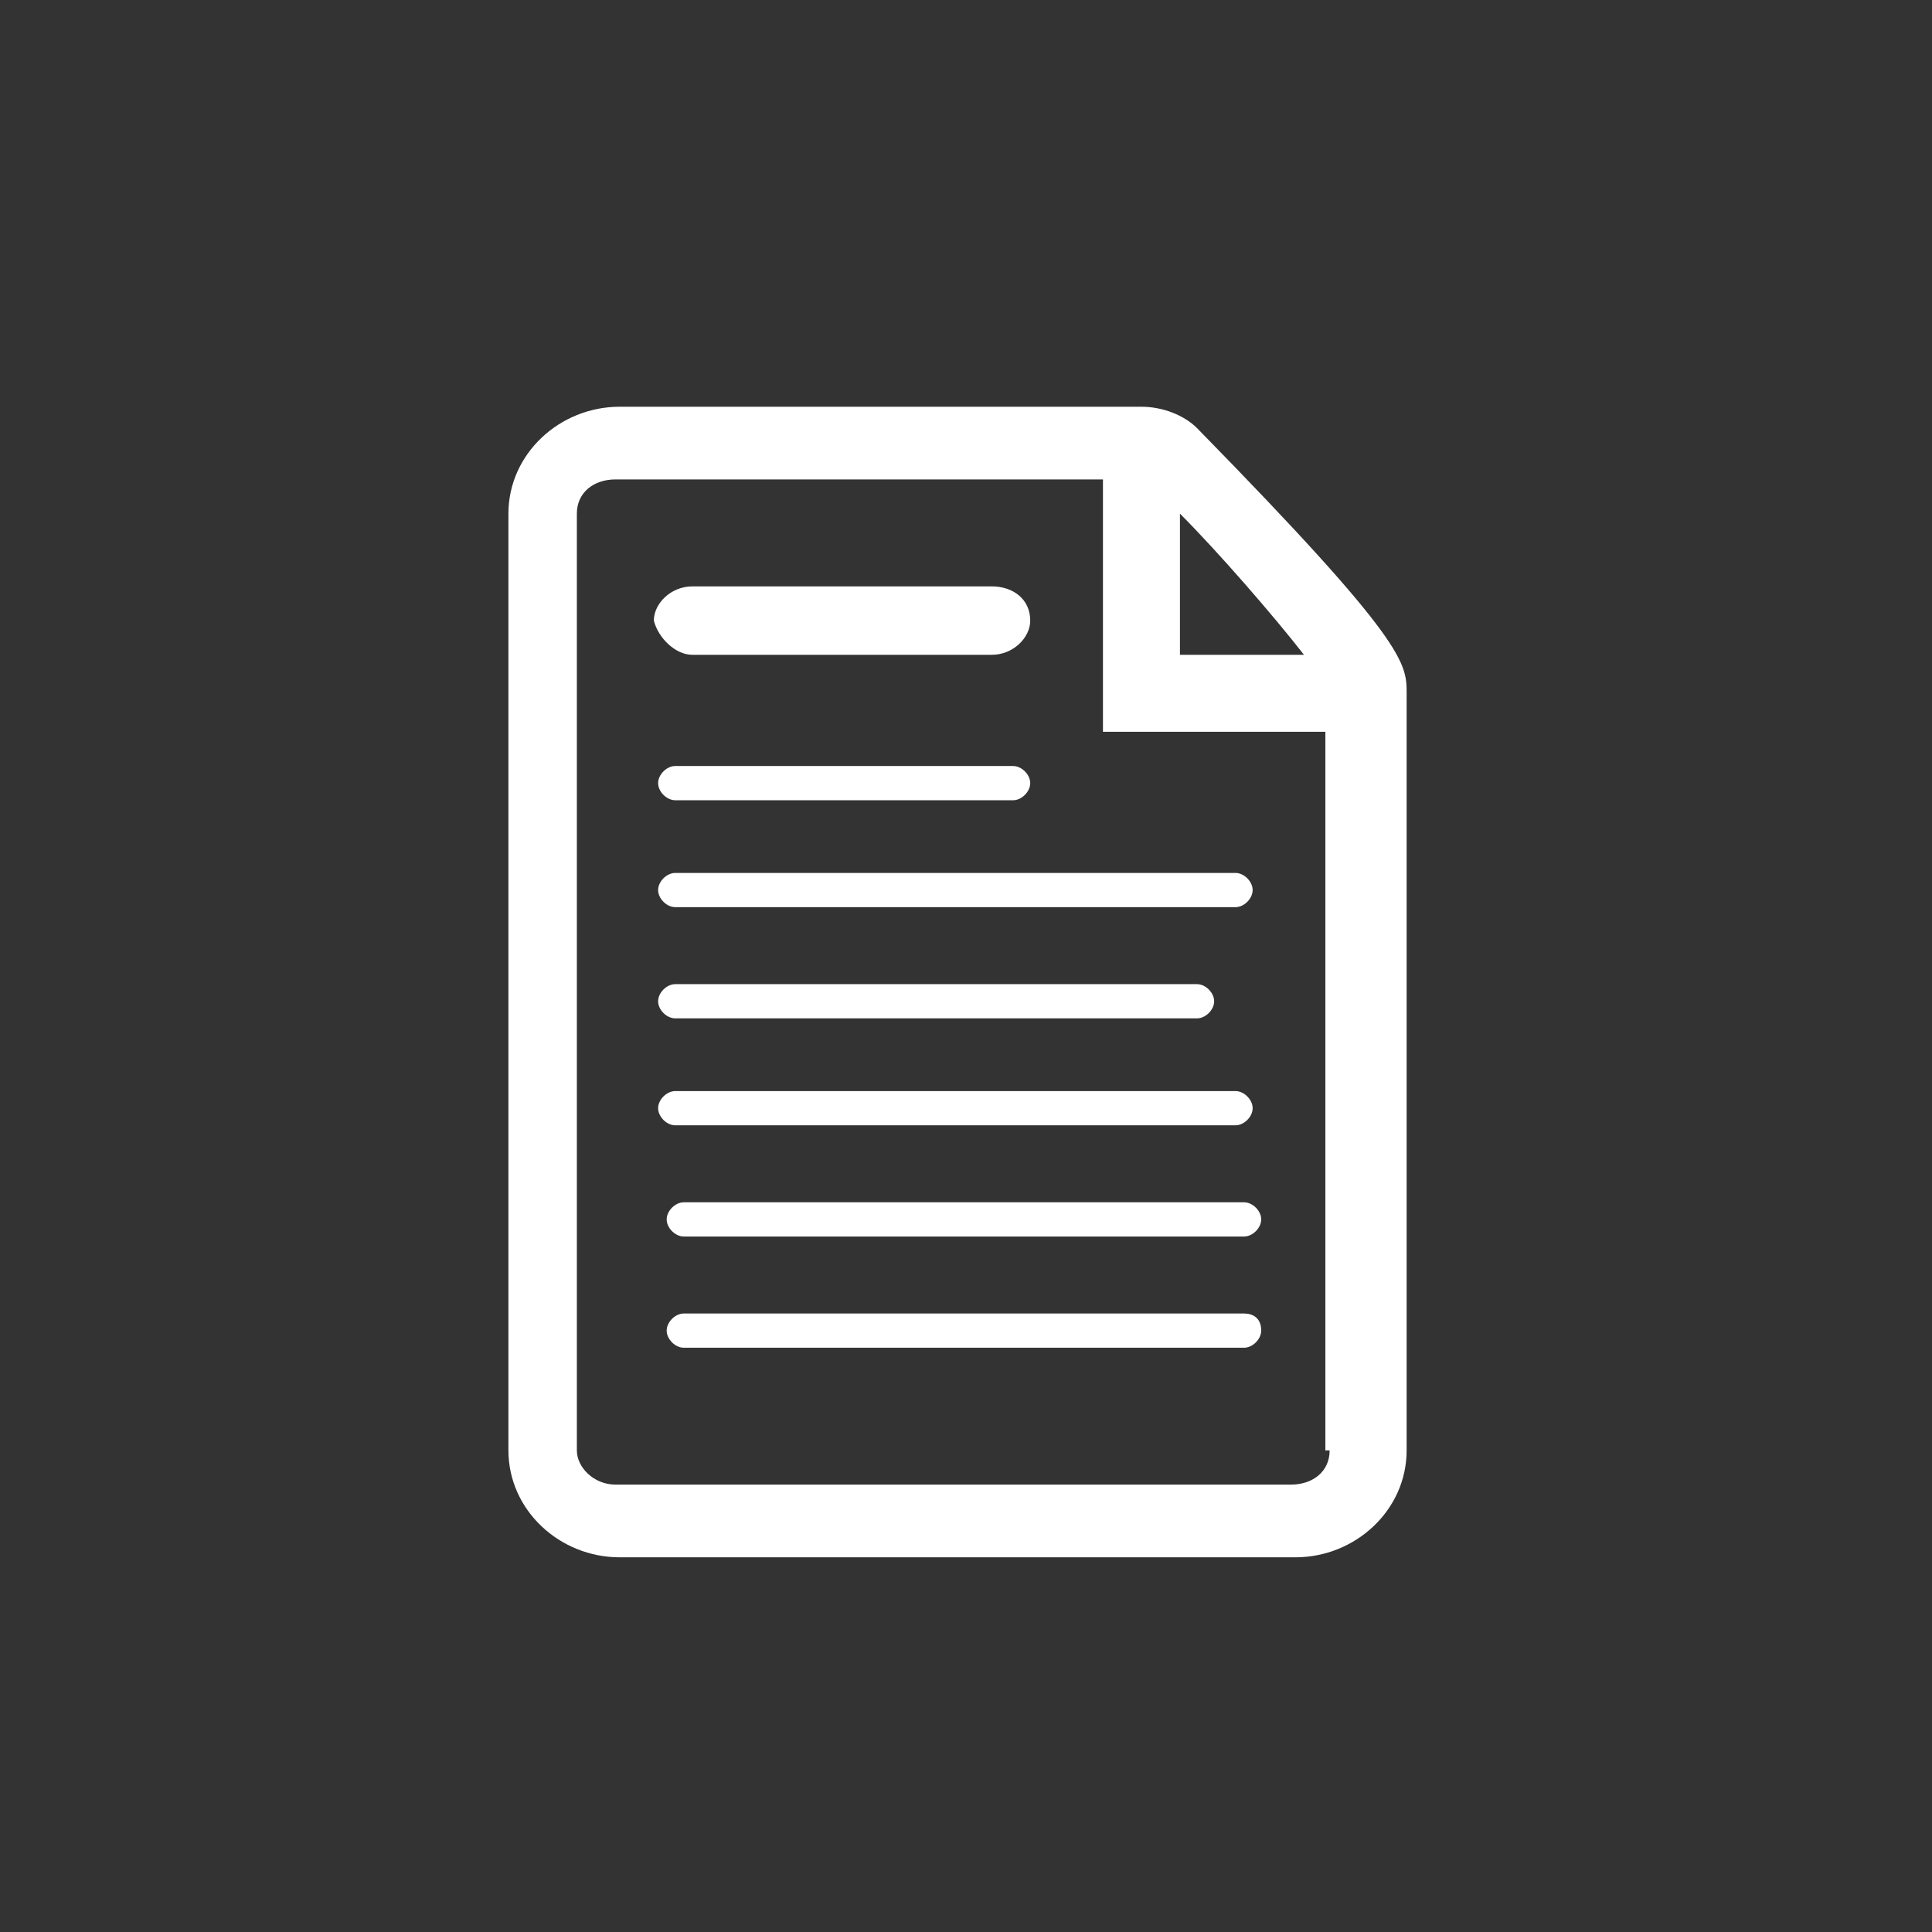
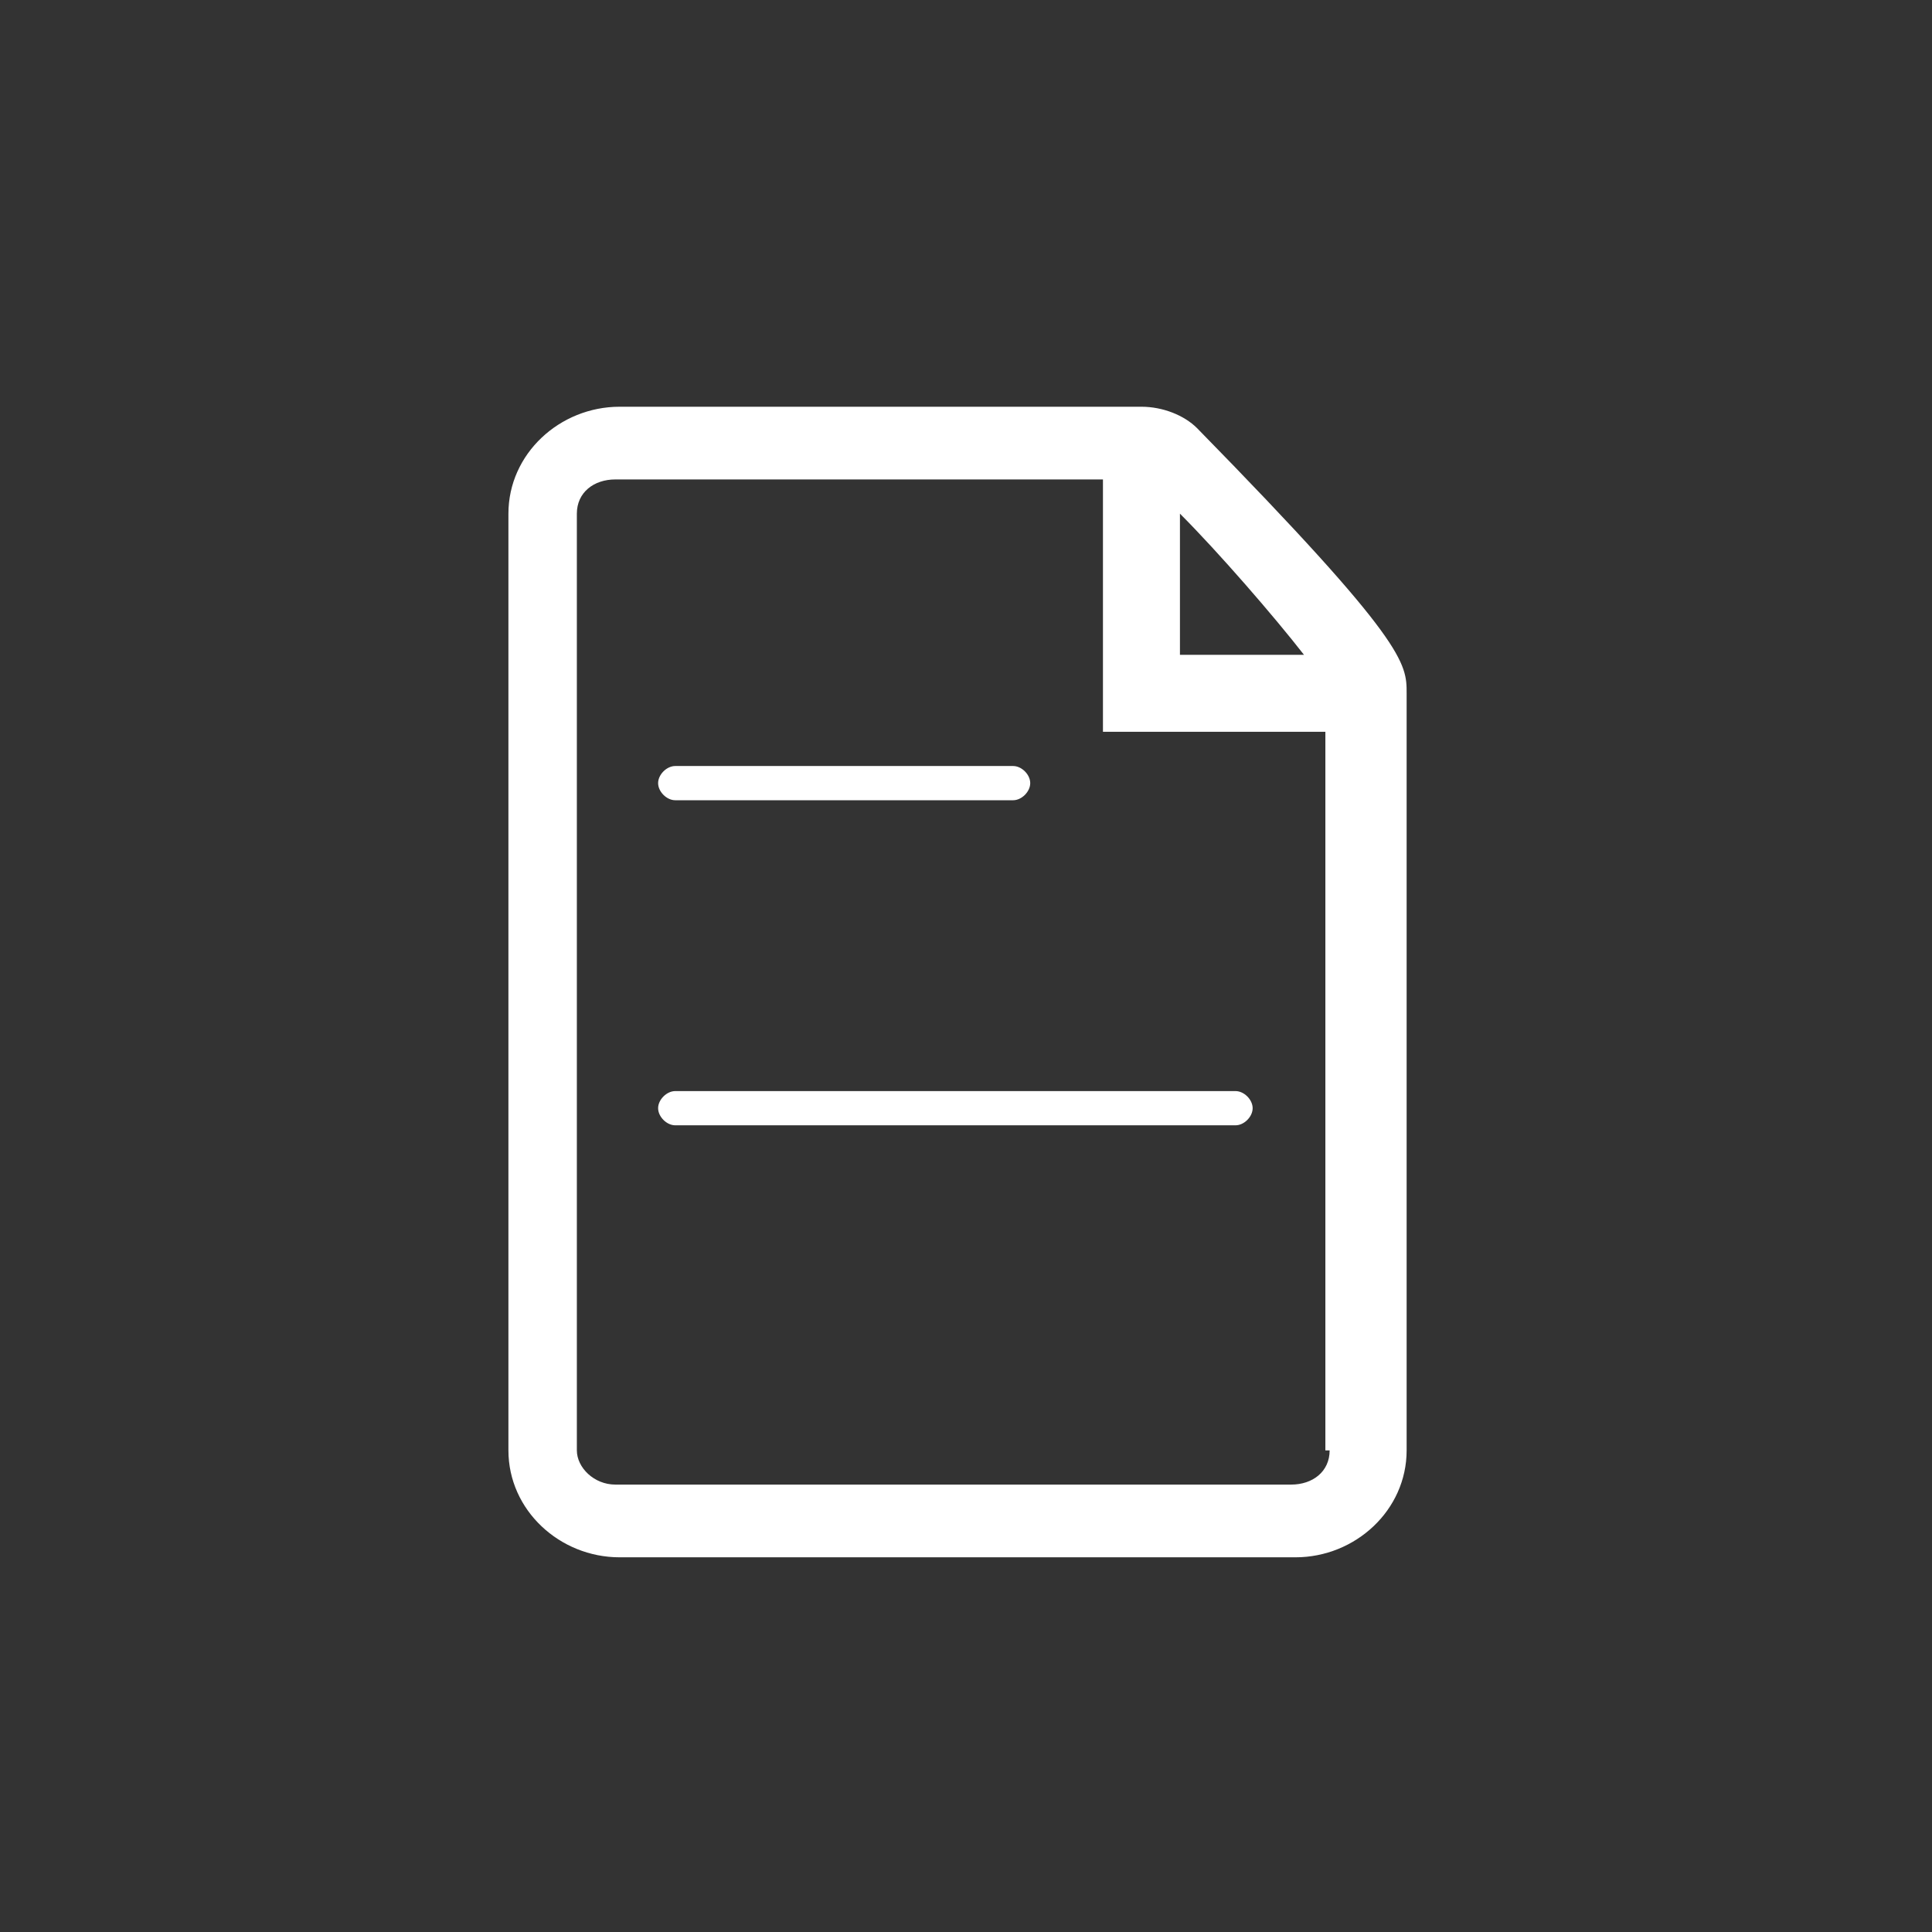
<svg xmlns="http://www.w3.org/2000/svg" width="114" height="114" viewBox="0 0 114 114" fill="none">
  <rect x="0" y="0" width="114" height="114" fill="#333333" stroke="none" />
-   <path fill-rule="evenodd" clip-rule="evenodd" d="M40.347 70.943C39.843 70.943 39.338 71.448 39.338 71.953C39.338 72.457 39.843 72.962 40.347 72.962H73.409C73.914 72.962 74.419 72.457 74.419 71.953C74.419 71.448 73.914 70.943 73.409 70.943H40.347Z" fill="white" />
-   <path fill-rule="evenodd" clip-rule="evenodd" d="M73.409 77.505H40.347C39.843 77.505 39.338 78.01 39.338 78.514C39.338 79.019 39.843 79.524 40.347 79.524H73.409C73.914 79.524 74.419 79.019 74.419 78.514C74.419 77.757 73.914 77.505 73.409 77.505Z" fill="white" />
-   <path fill-rule="evenodd" clip-rule="evenodd" d="M40.852 38.638H58.519C59.781 38.638 60.79 37.629 60.79 36.619C60.79 35.357 59.781 34.6 58.519 34.6H40.852C39.59 34.6 38.581 35.609 38.581 36.619C38.833 37.629 39.843 38.638 40.852 38.638Z" fill="white" />
  <path fill-rule="evenodd" clip-rule="evenodd" d="M39.843 47.219H59.781C60.286 47.219 60.79 46.714 60.79 46.209C60.79 45.705 60.286 45.2 59.781 45.2H39.843C39.338 45.2 38.833 45.705 38.833 46.209C38.833 46.714 39.338 47.219 39.843 47.219Z" fill="white" />
-   <path fill-rule="evenodd" clip-rule="evenodd" d="M38.833 52.519C38.833 53.023 39.338 53.528 39.843 53.528H72.905C73.409 53.528 73.914 53.023 73.914 52.519C73.914 52.014 73.409 51.509 72.905 51.509H39.843C39.338 51.509 38.833 52.014 38.833 52.519Z" fill="white" />
  <path fill-rule="evenodd" clip-rule="evenodd" d="M72.905 66.4C73.409 66.4 73.914 65.895 73.914 65.39C73.914 64.886 73.409 64.381 72.905 64.381H39.843C39.338 64.381 38.833 64.886 38.833 65.39C38.833 65.895 39.338 66.4 39.843 66.4H72.905Z" fill="white" />
-   <path fill-rule="evenodd" clip-rule="evenodd" d="M39.843 60.09H70.633C71.138 60.09 71.643 59.586 71.643 59.081C71.643 58.576 71.138 58.071 70.633 58.071H39.843C39.338 58.071 38.833 58.576 38.833 59.081C38.833 59.586 39.338 60.09 39.843 60.09Z" fill="white" />
  <path fill-rule="evenodd" clip-rule="evenodd" d="M70.633 25.262C69.876 24.505 68.614 24 67.352 24H36.562C33.029 24 30 26.776 30 30.309V85.581C30 89.114 33.029 91.891 36.562 91.891H76.438C79.971 91.891 83 89.114 83 85.581V40.91C83 39.143 83 37.881 70.633 25.262ZM69.624 30.309C71.895 32.581 75.176 36.367 76.943 38.638H69.624V30.309ZM78.457 85.581C78.457 86.843 77.448 87.6 76.186 87.6H36.309C35.048 87.6 34.038 86.591 34.038 85.581V30.309C34.038 29.048 35.048 28.29 36.309 28.29H65.081V43.181H78.205V85.581H78.457Z" fill="white" />
</svg>